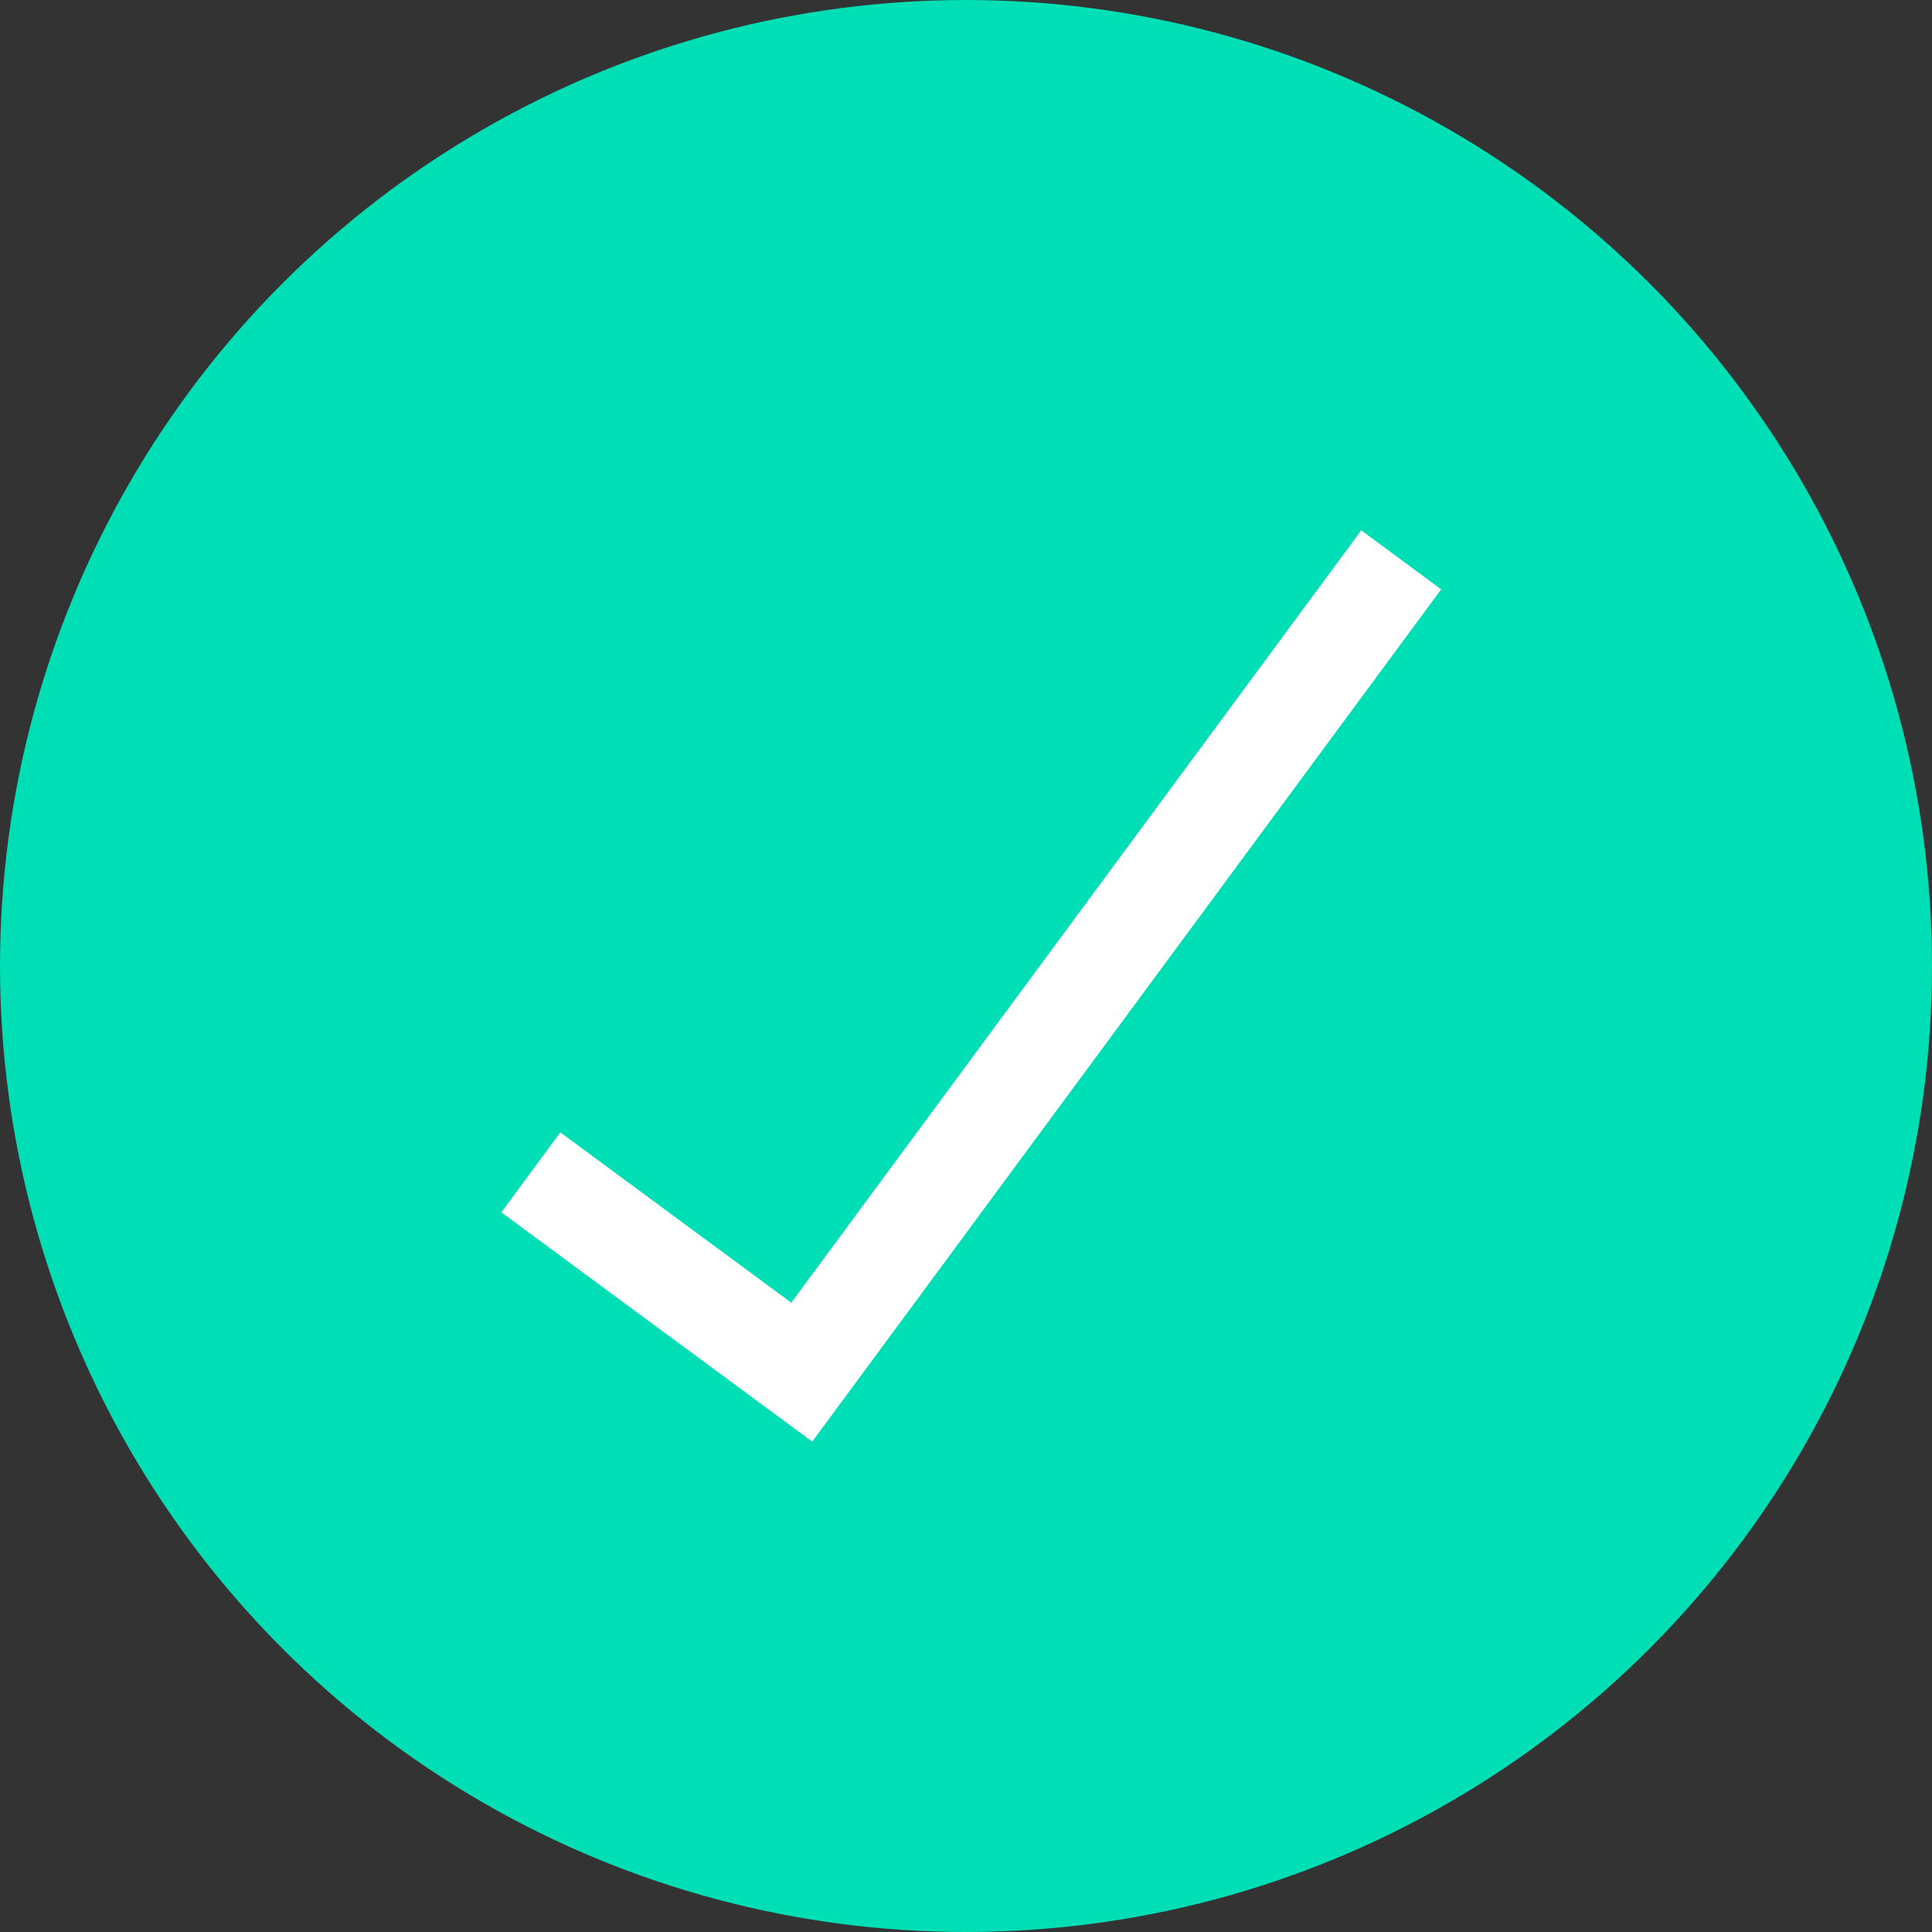
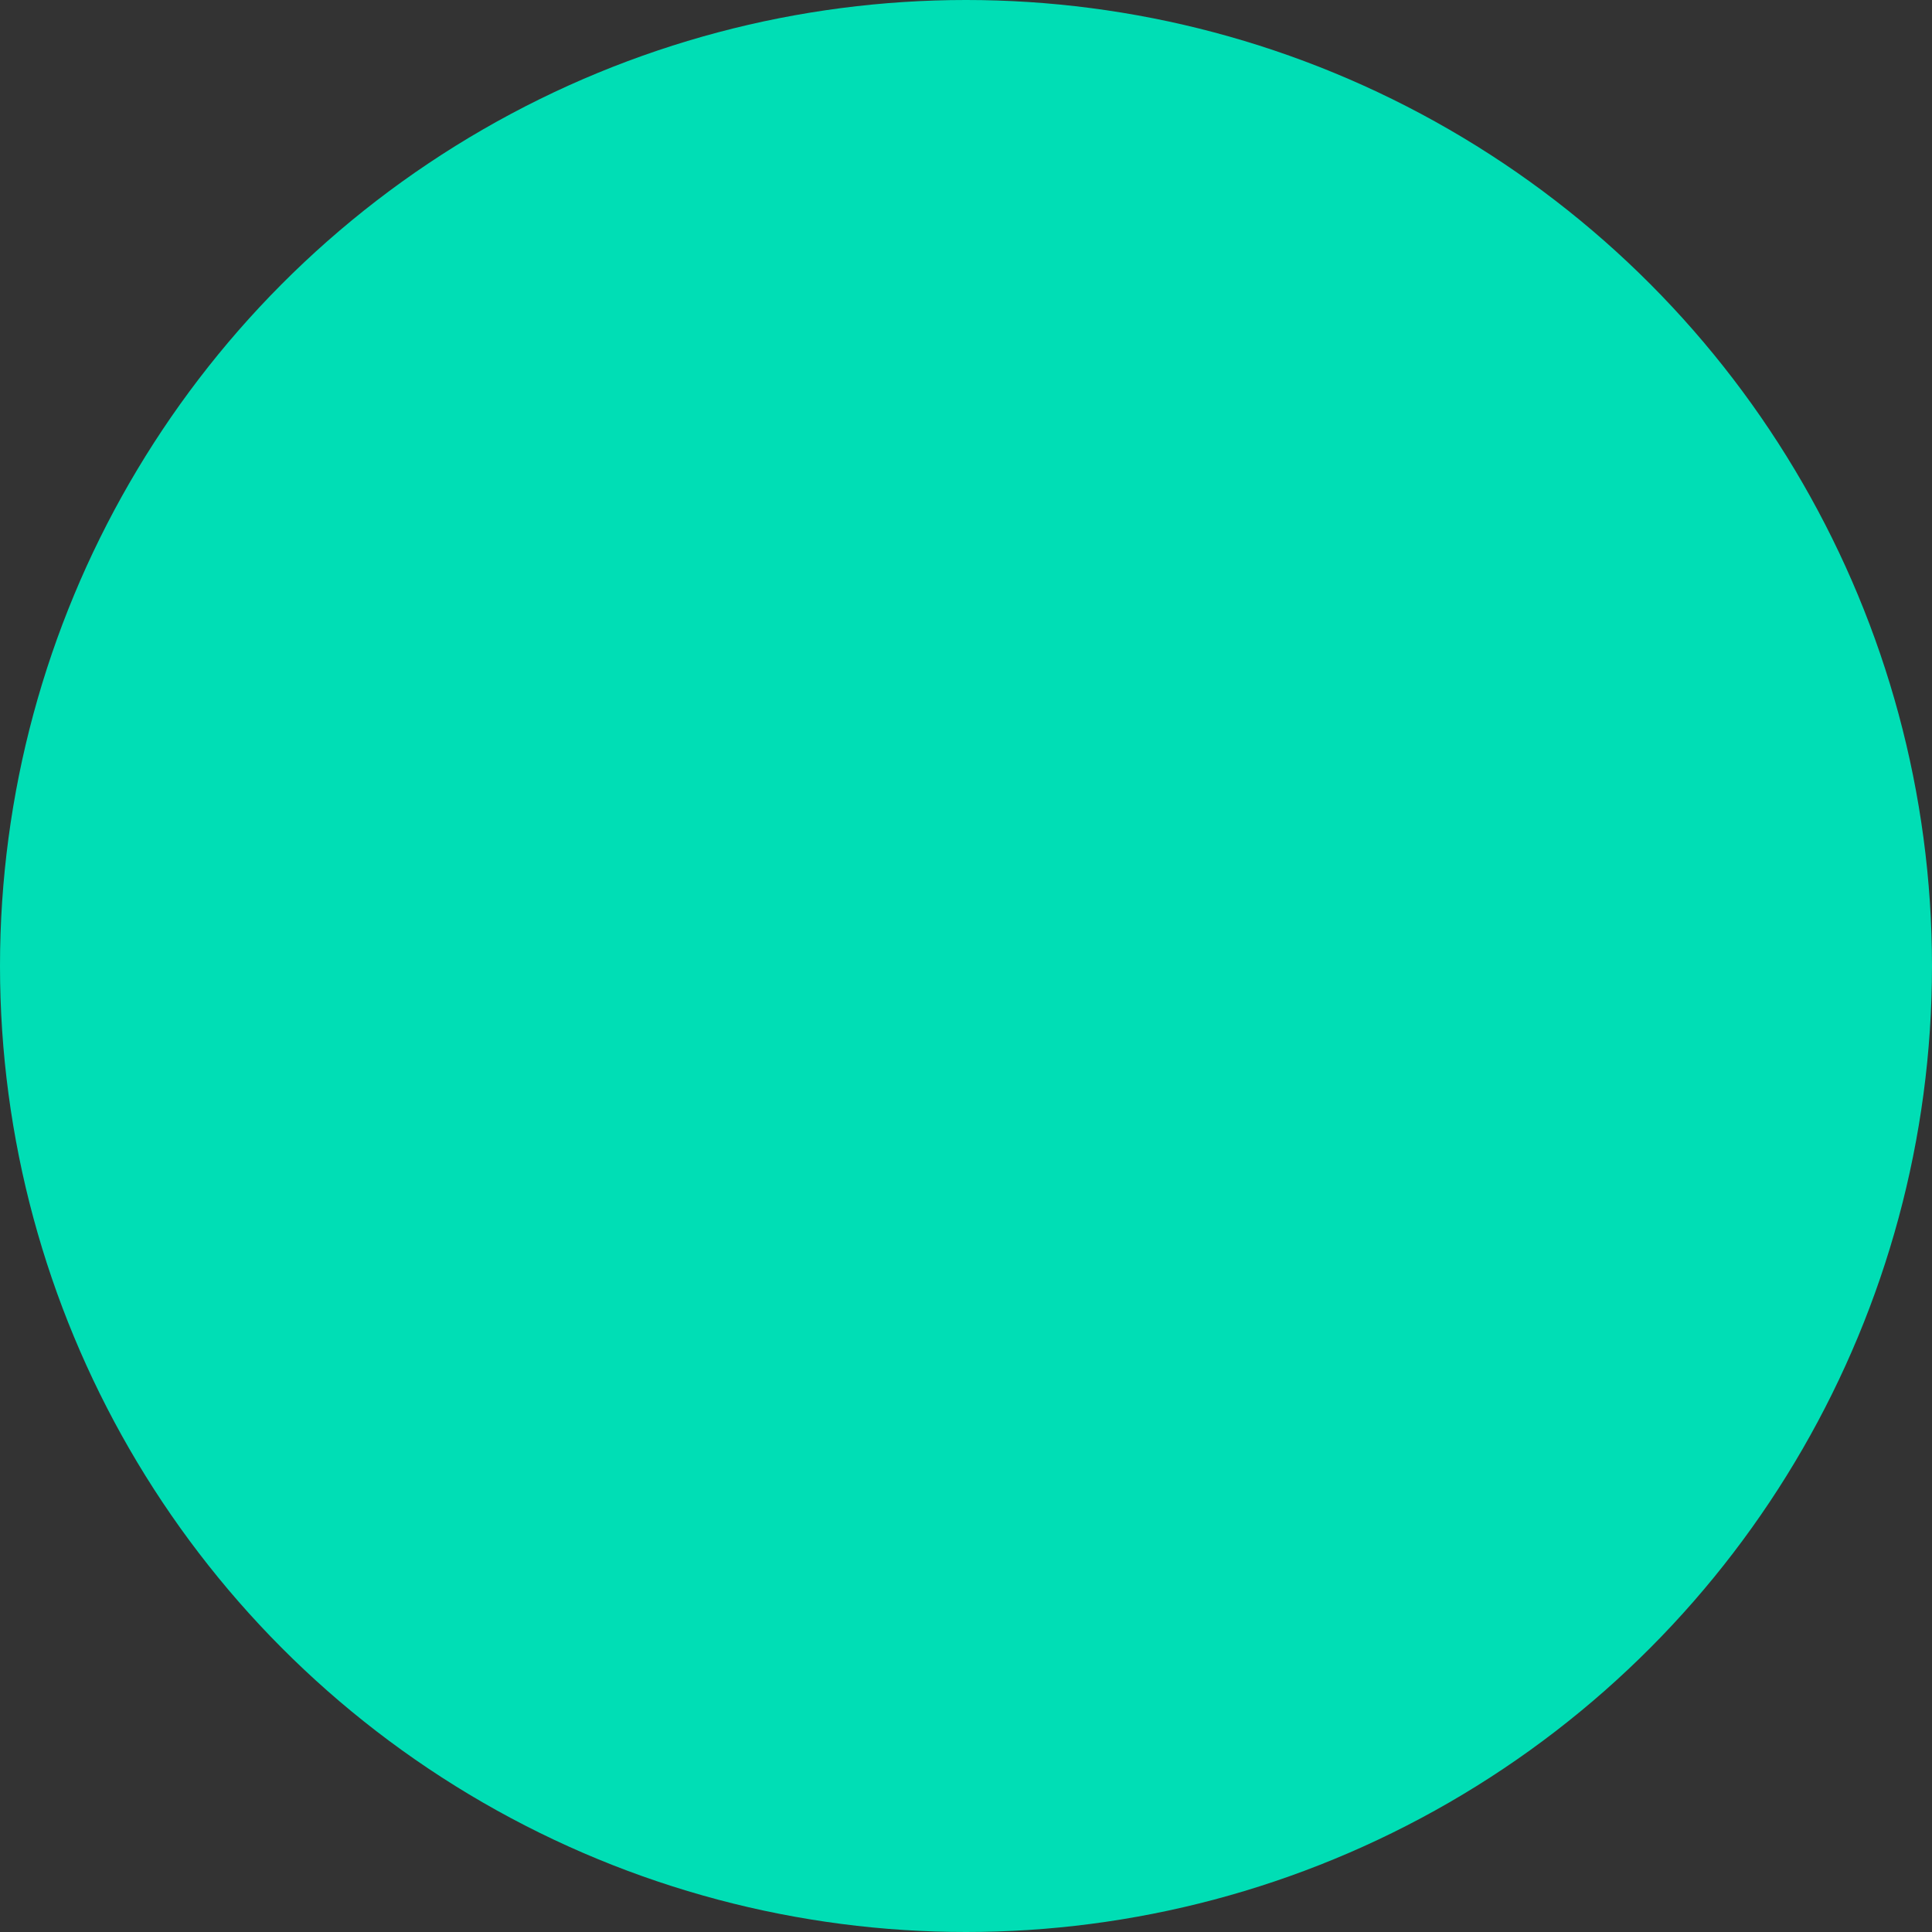
<svg xmlns="http://www.w3.org/2000/svg" id="Layer_1" data-name="Layer 1" viewBox="0 0 700 700">
  <rect x="0" y="0" width="700" height="700" fill="#333333" stroke="none" />
  <defs>
    <style>.cls-1{fill:#00deb5;}.cls-2{fill:none;stroke:#fff;stroke-miterlimit:10;stroke-width:36px;}</style>
  </defs>
  <title>Estate-Agent-Dwela-Instruct-Sale</title>
  <circle class="cls-1" cx="350" cy="350" r="350" />
-   <polyline class="cls-2" points="507.68 202.84 290.49 497.16 192.32 424.76" />
</svg>